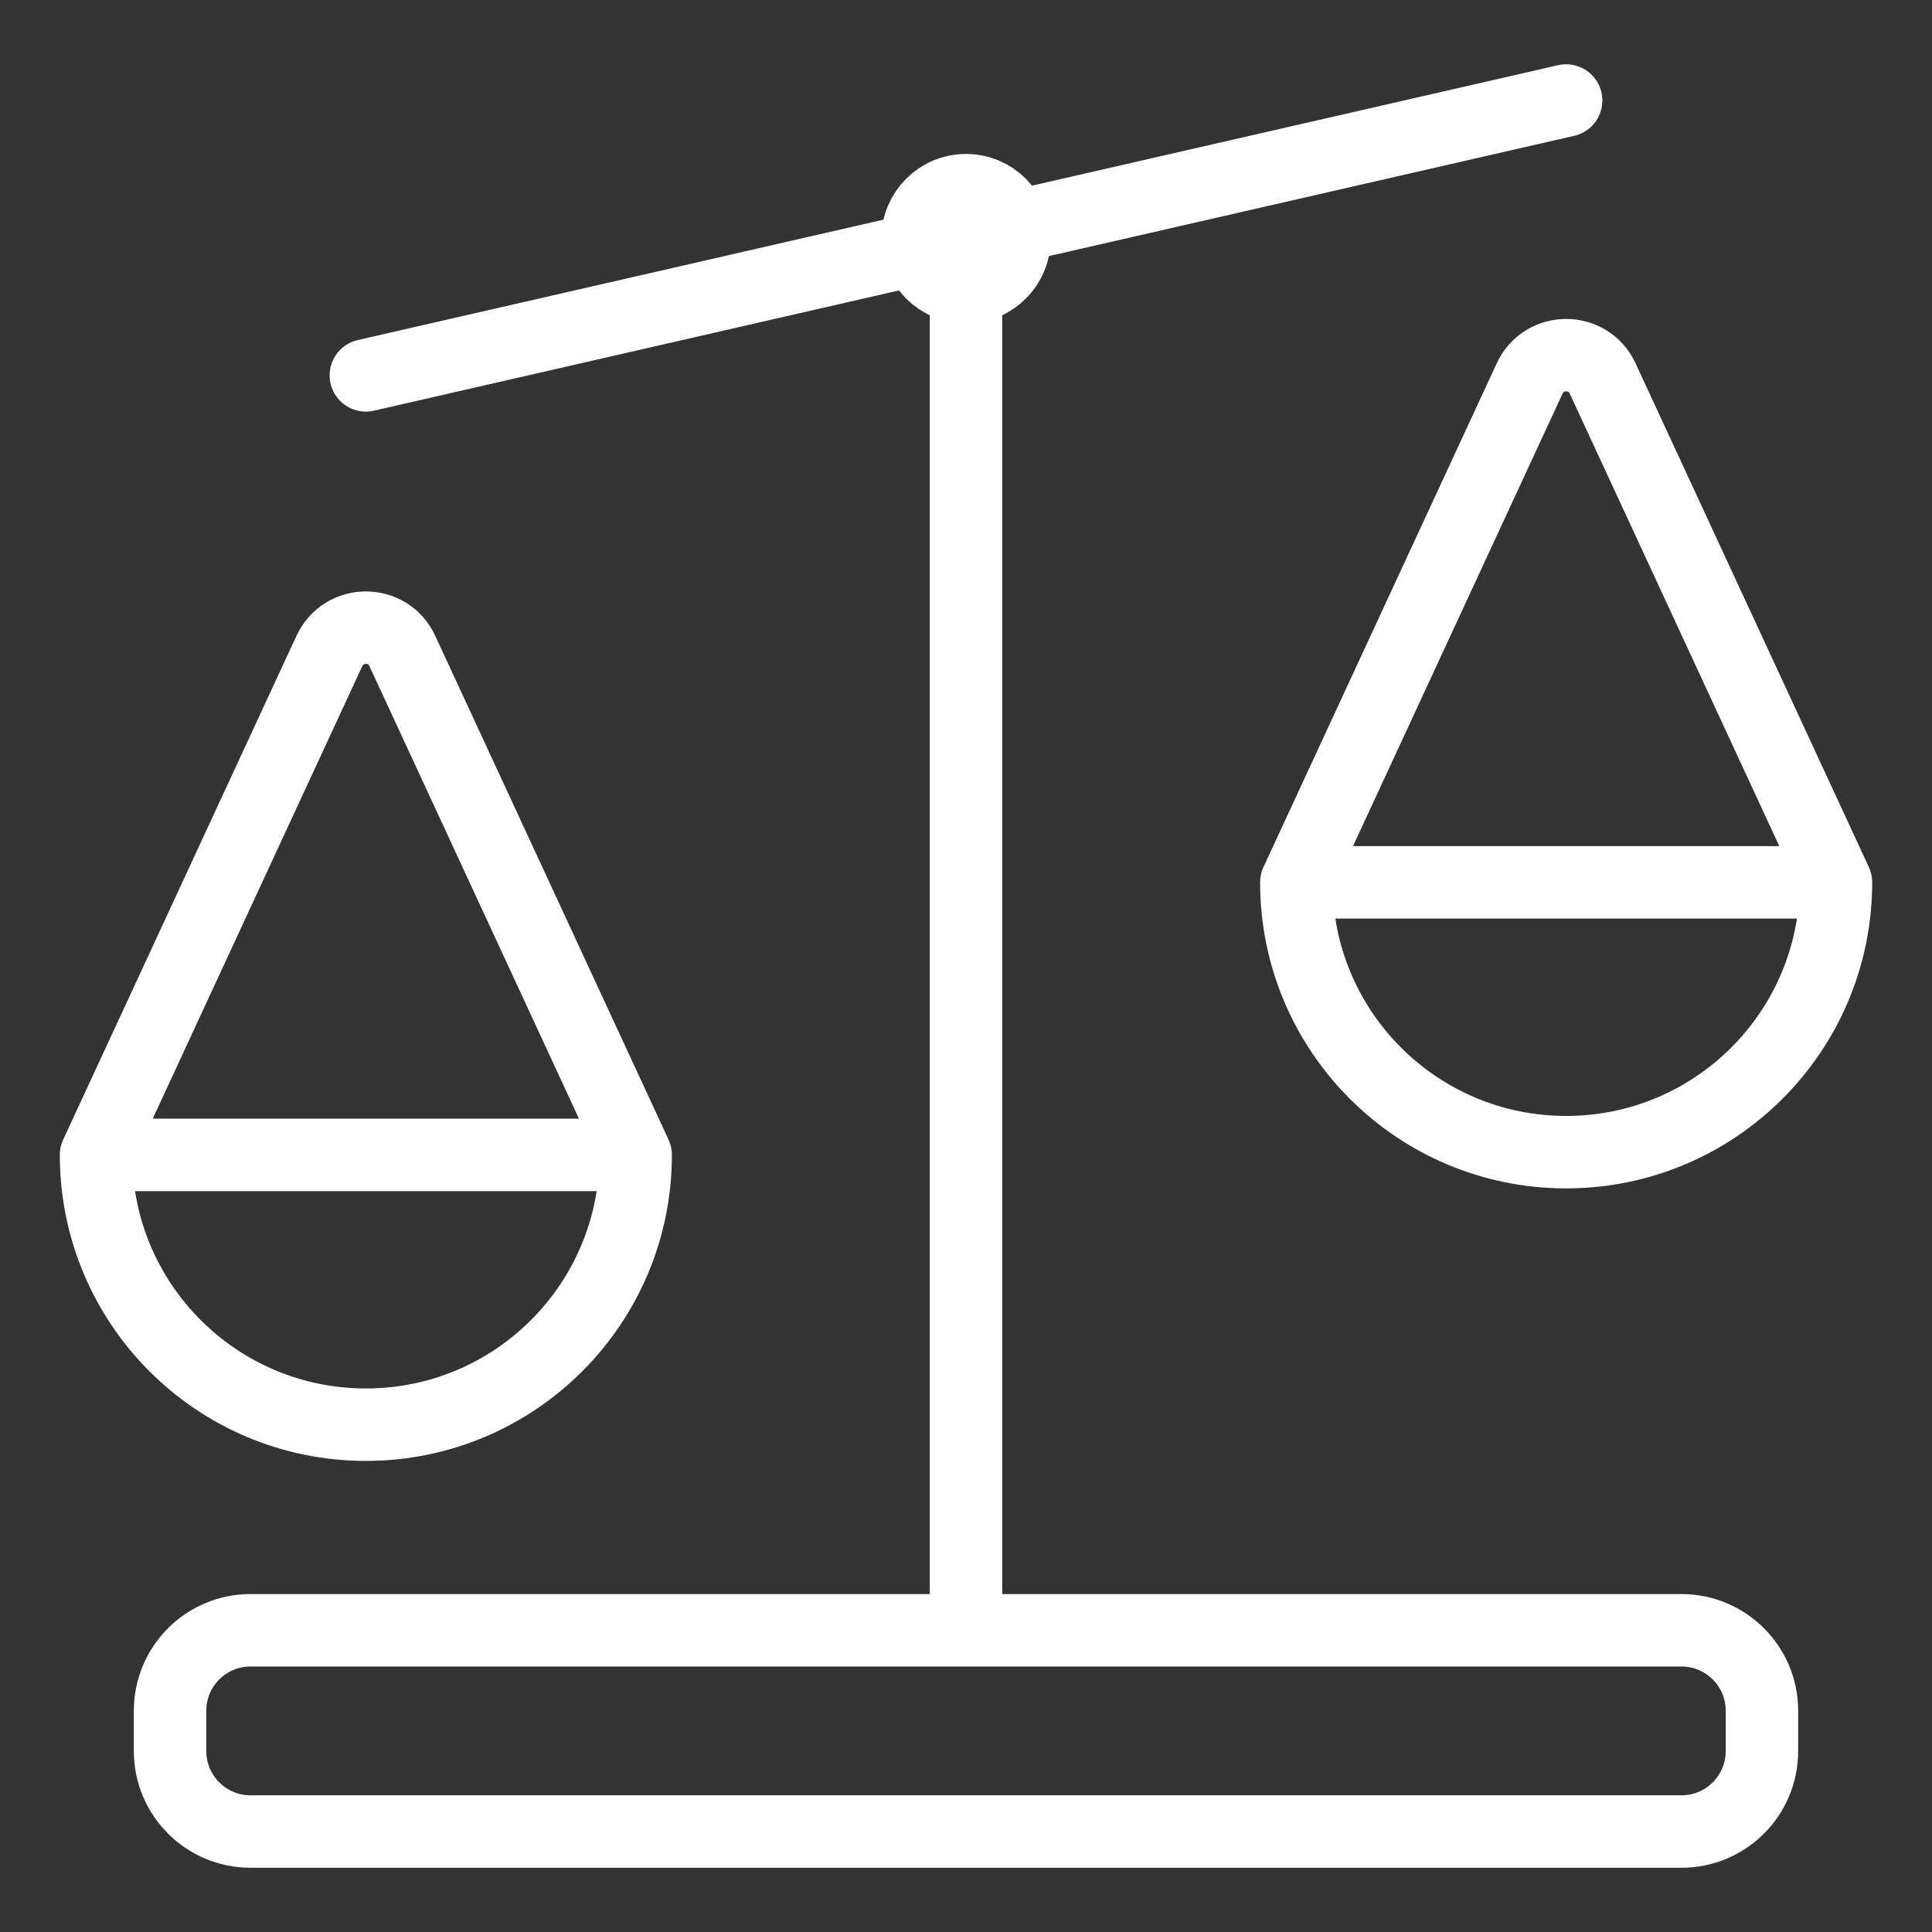
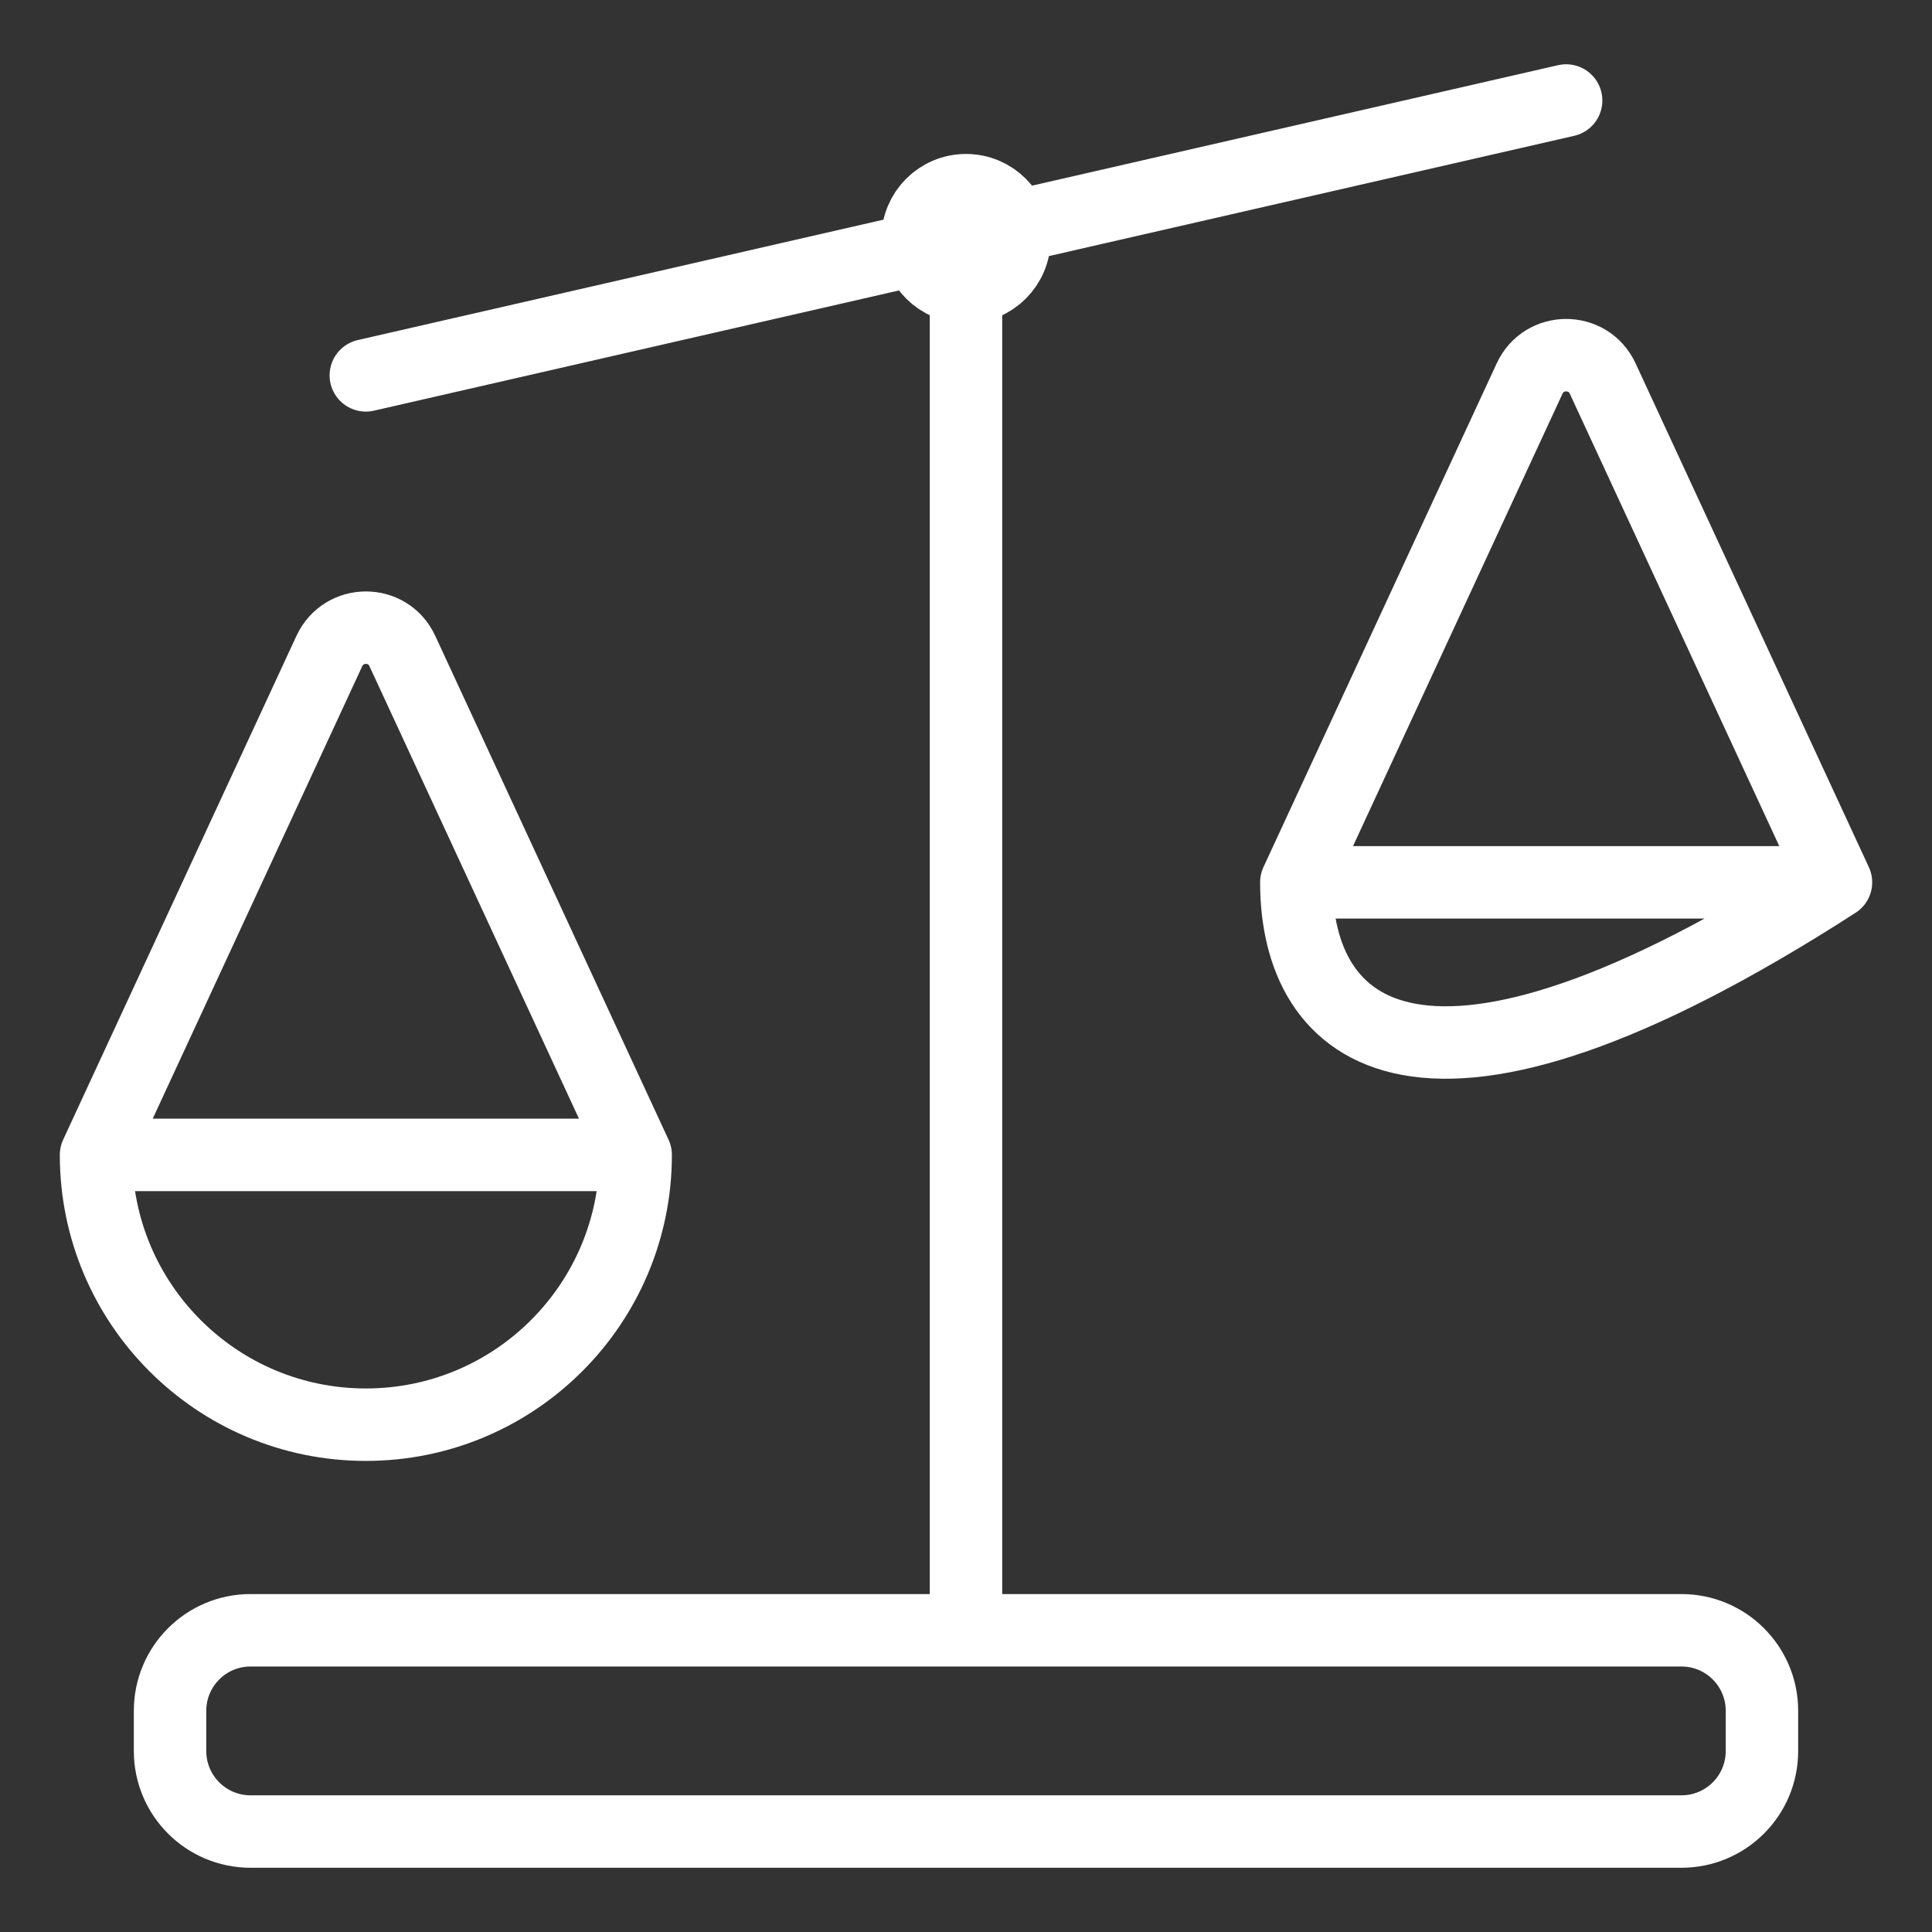
<svg xmlns="http://www.w3.org/2000/svg" width="48" height="48" viewBox="0 0 48 48" fill="none">
  <rect x="0" y="0" width="48" height="48" fill="#333333" stroke="none" />
-   <path d="M25.204 5.93C25.204 6.595 24.665 7.134 24 7.134C23.335 7.134 22.796 6.595 22.796 5.93C22.796 5.265 23.335 4.725 24 4.725C24.665 4.725 25.204 5.265 25.204 5.93Z" fill="white" />
-   <path d="M9.089 9.326L38.91 2.497M24 40.504V5.912M45.614 21.921C45.614 25.623 42.612 28.625 38.91 28.625C35.208 28.625 32.207 25.623 32.207 21.921M45.614 21.921H32.207M45.614 21.921L39.818 9.404C39.46 8.631 38.361 8.631 38.003 9.404L32.207 21.921M15.793 28.693C15.793 32.395 12.792 35.396 9.09 35.396C5.387 35.396 2.386 32.395 2.386 28.693M15.793 28.693H2.386M15.793 28.693L9.995 16.172C9.637 15.399 8.54 15.403 8.182 16.176L2.386 28.693M25.204 5.93C25.204 6.595 24.665 7.134 24 7.134C23.335 7.134 22.796 6.595 22.796 5.93C22.796 5.265 23.335 4.725 24 4.725C24.665 4.725 25.204 5.265 25.204 5.93ZM6.225 45.504H41.775C42.88 45.504 43.775 44.609 43.775 43.504V42.504C43.775 41.399 42.88 40.504 41.775 40.504H6.225C5.12 40.504 4.225 41.399 4.225 42.504V43.504C4.225 44.609 5.12 45.504 6.225 45.504Z" stroke="white" stroke-width="1.8" stroke-linecap="round" />
+   <path d="M9.089 9.326L38.91 2.497M24 40.504V5.912M45.614 21.921C35.208 28.625 32.207 25.623 32.207 21.921M45.614 21.921H32.207M45.614 21.921L39.818 9.404C39.46 8.631 38.361 8.631 38.003 9.404L32.207 21.921M15.793 28.693C15.793 32.395 12.792 35.396 9.09 35.396C5.387 35.396 2.386 32.395 2.386 28.693M15.793 28.693H2.386M15.793 28.693L9.995 16.172C9.637 15.399 8.54 15.403 8.182 16.176L2.386 28.693M25.204 5.93C25.204 6.595 24.665 7.134 24 7.134C23.335 7.134 22.796 6.595 22.796 5.93C22.796 5.265 23.335 4.725 24 4.725C24.665 4.725 25.204 5.265 25.204 5.93ZM6.225 45.504H41.775C42.88 45.504 43.775 44.609 43.775 43.504V42.504C43.775 41.399 42.88 40.504 41.775 40.504H6.225C5.12 40.504 4.225 41.399 4.225 42.504V43.504C4.225 44.609 5.12 45.504 6.225 45.504Z" stroke="white" stroke-width="1.8" stroke-linecap="round" />
</svg>